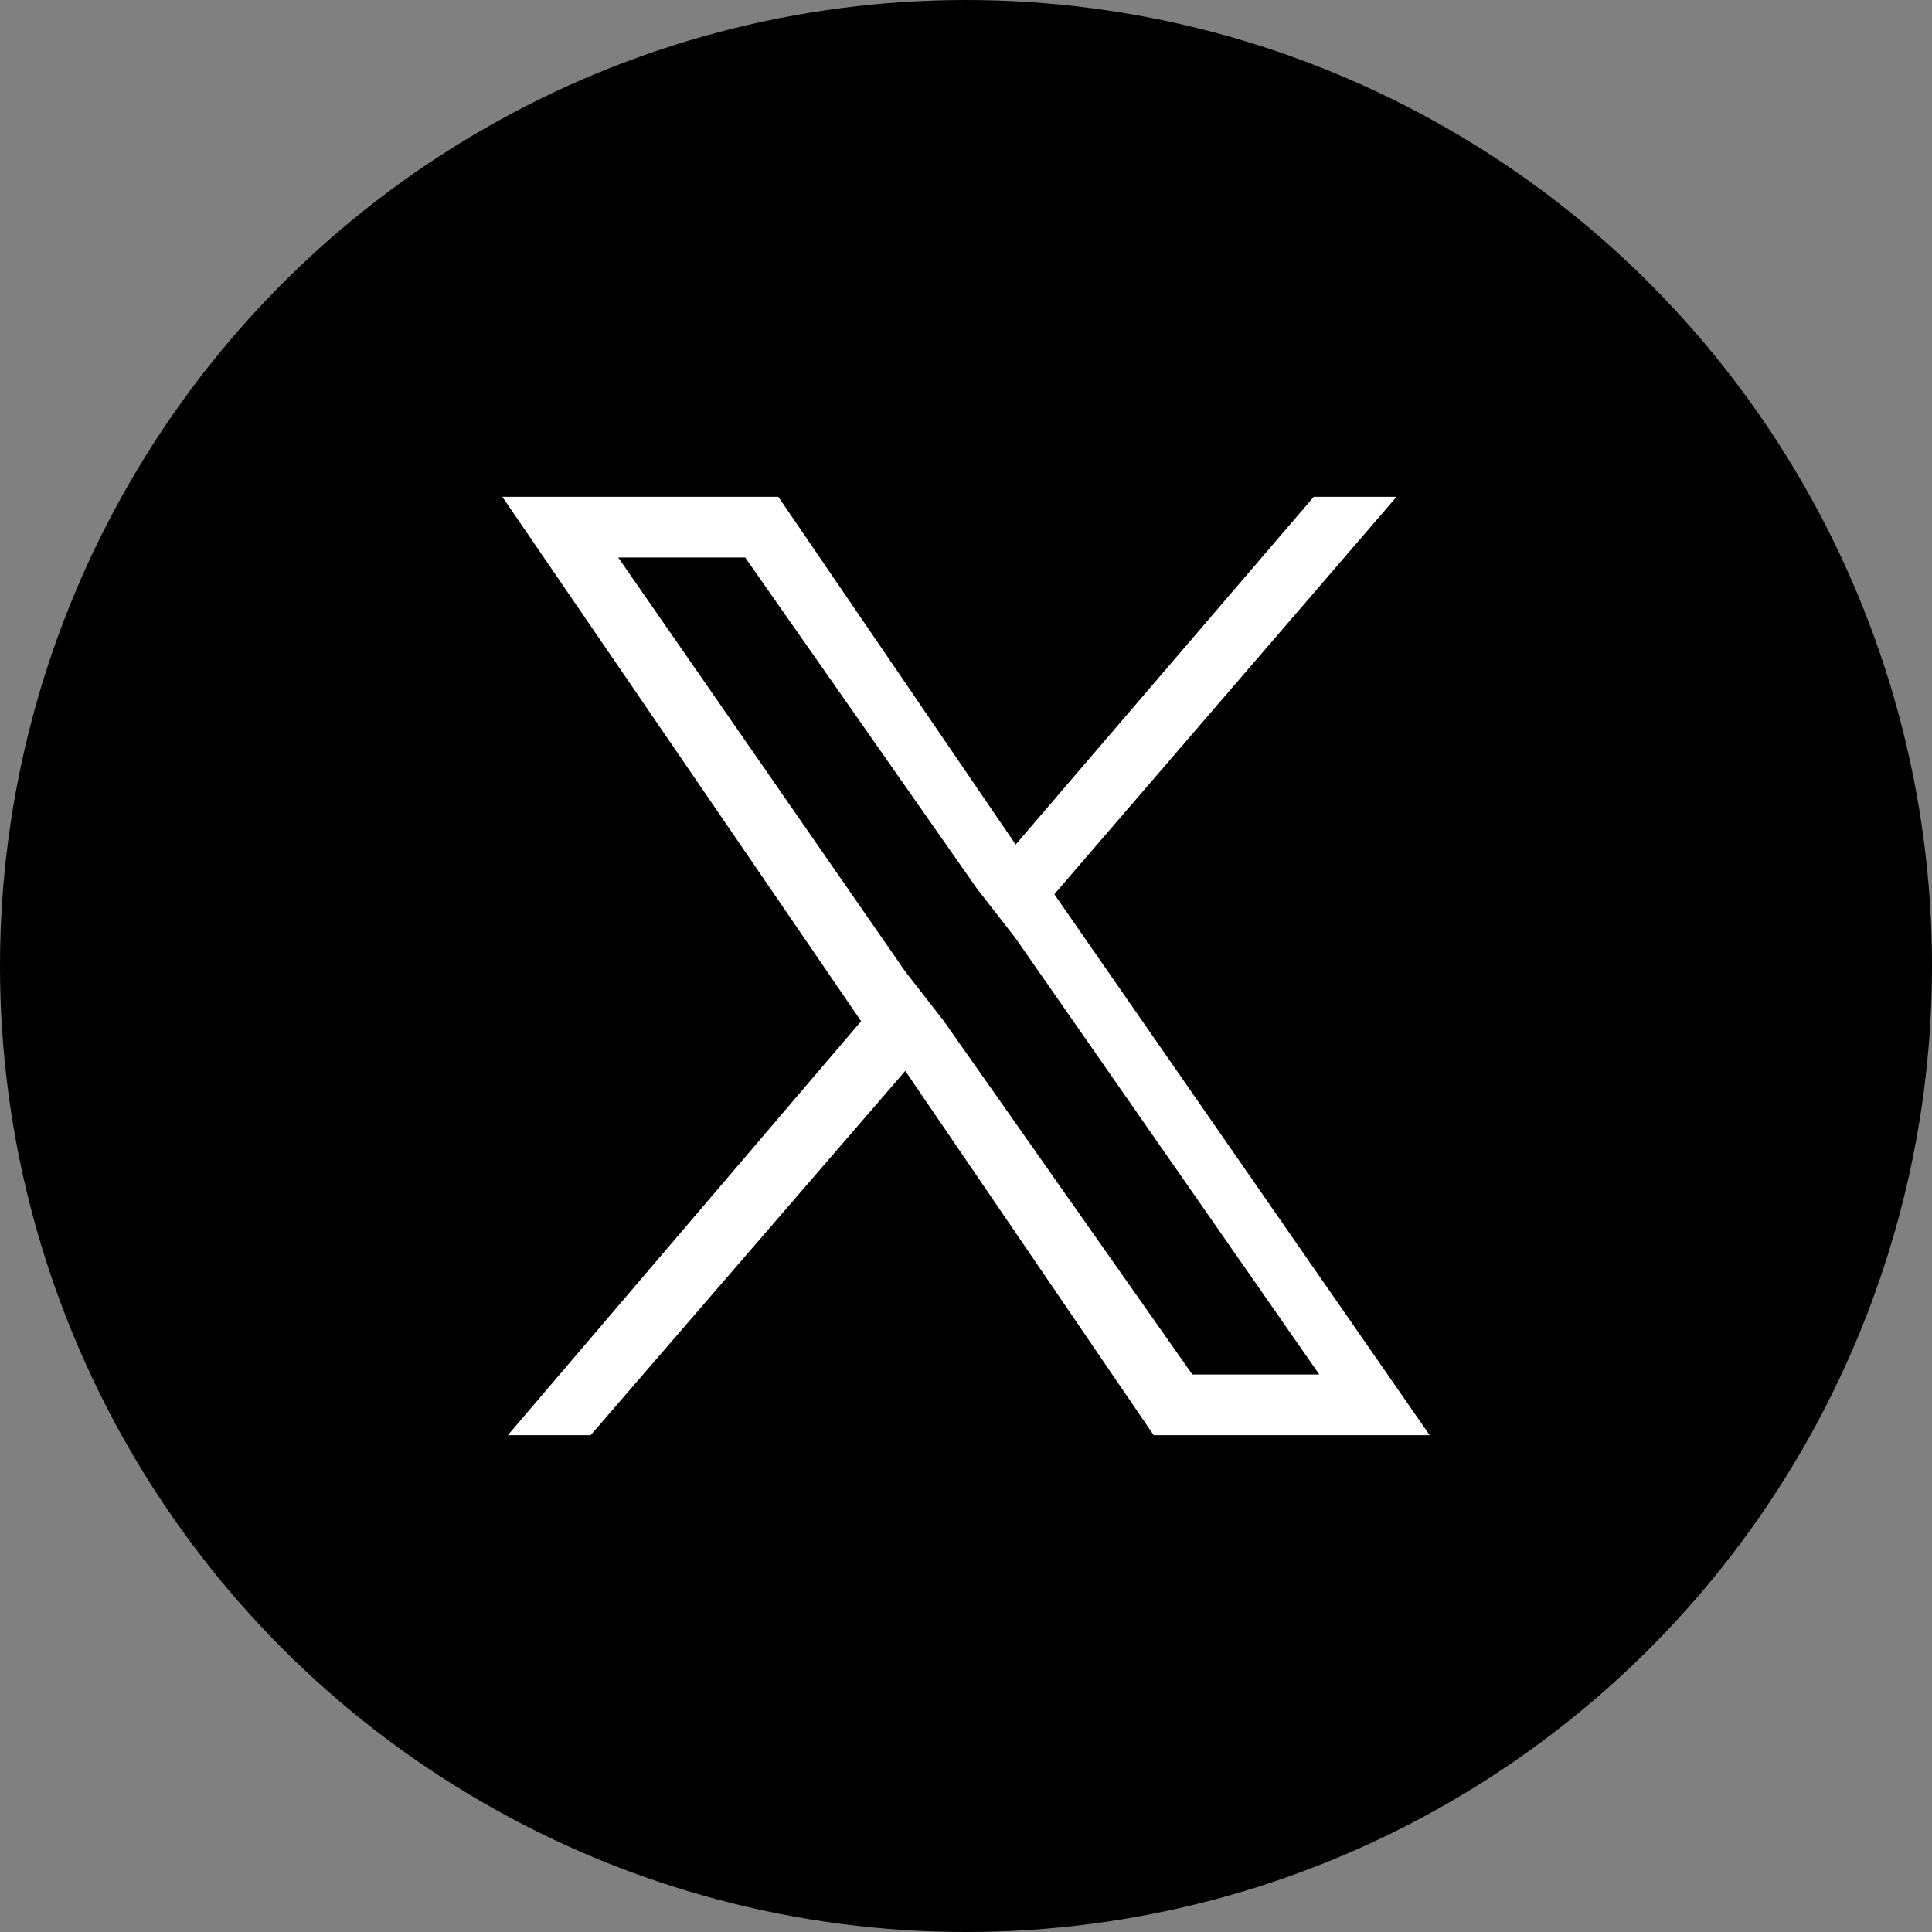
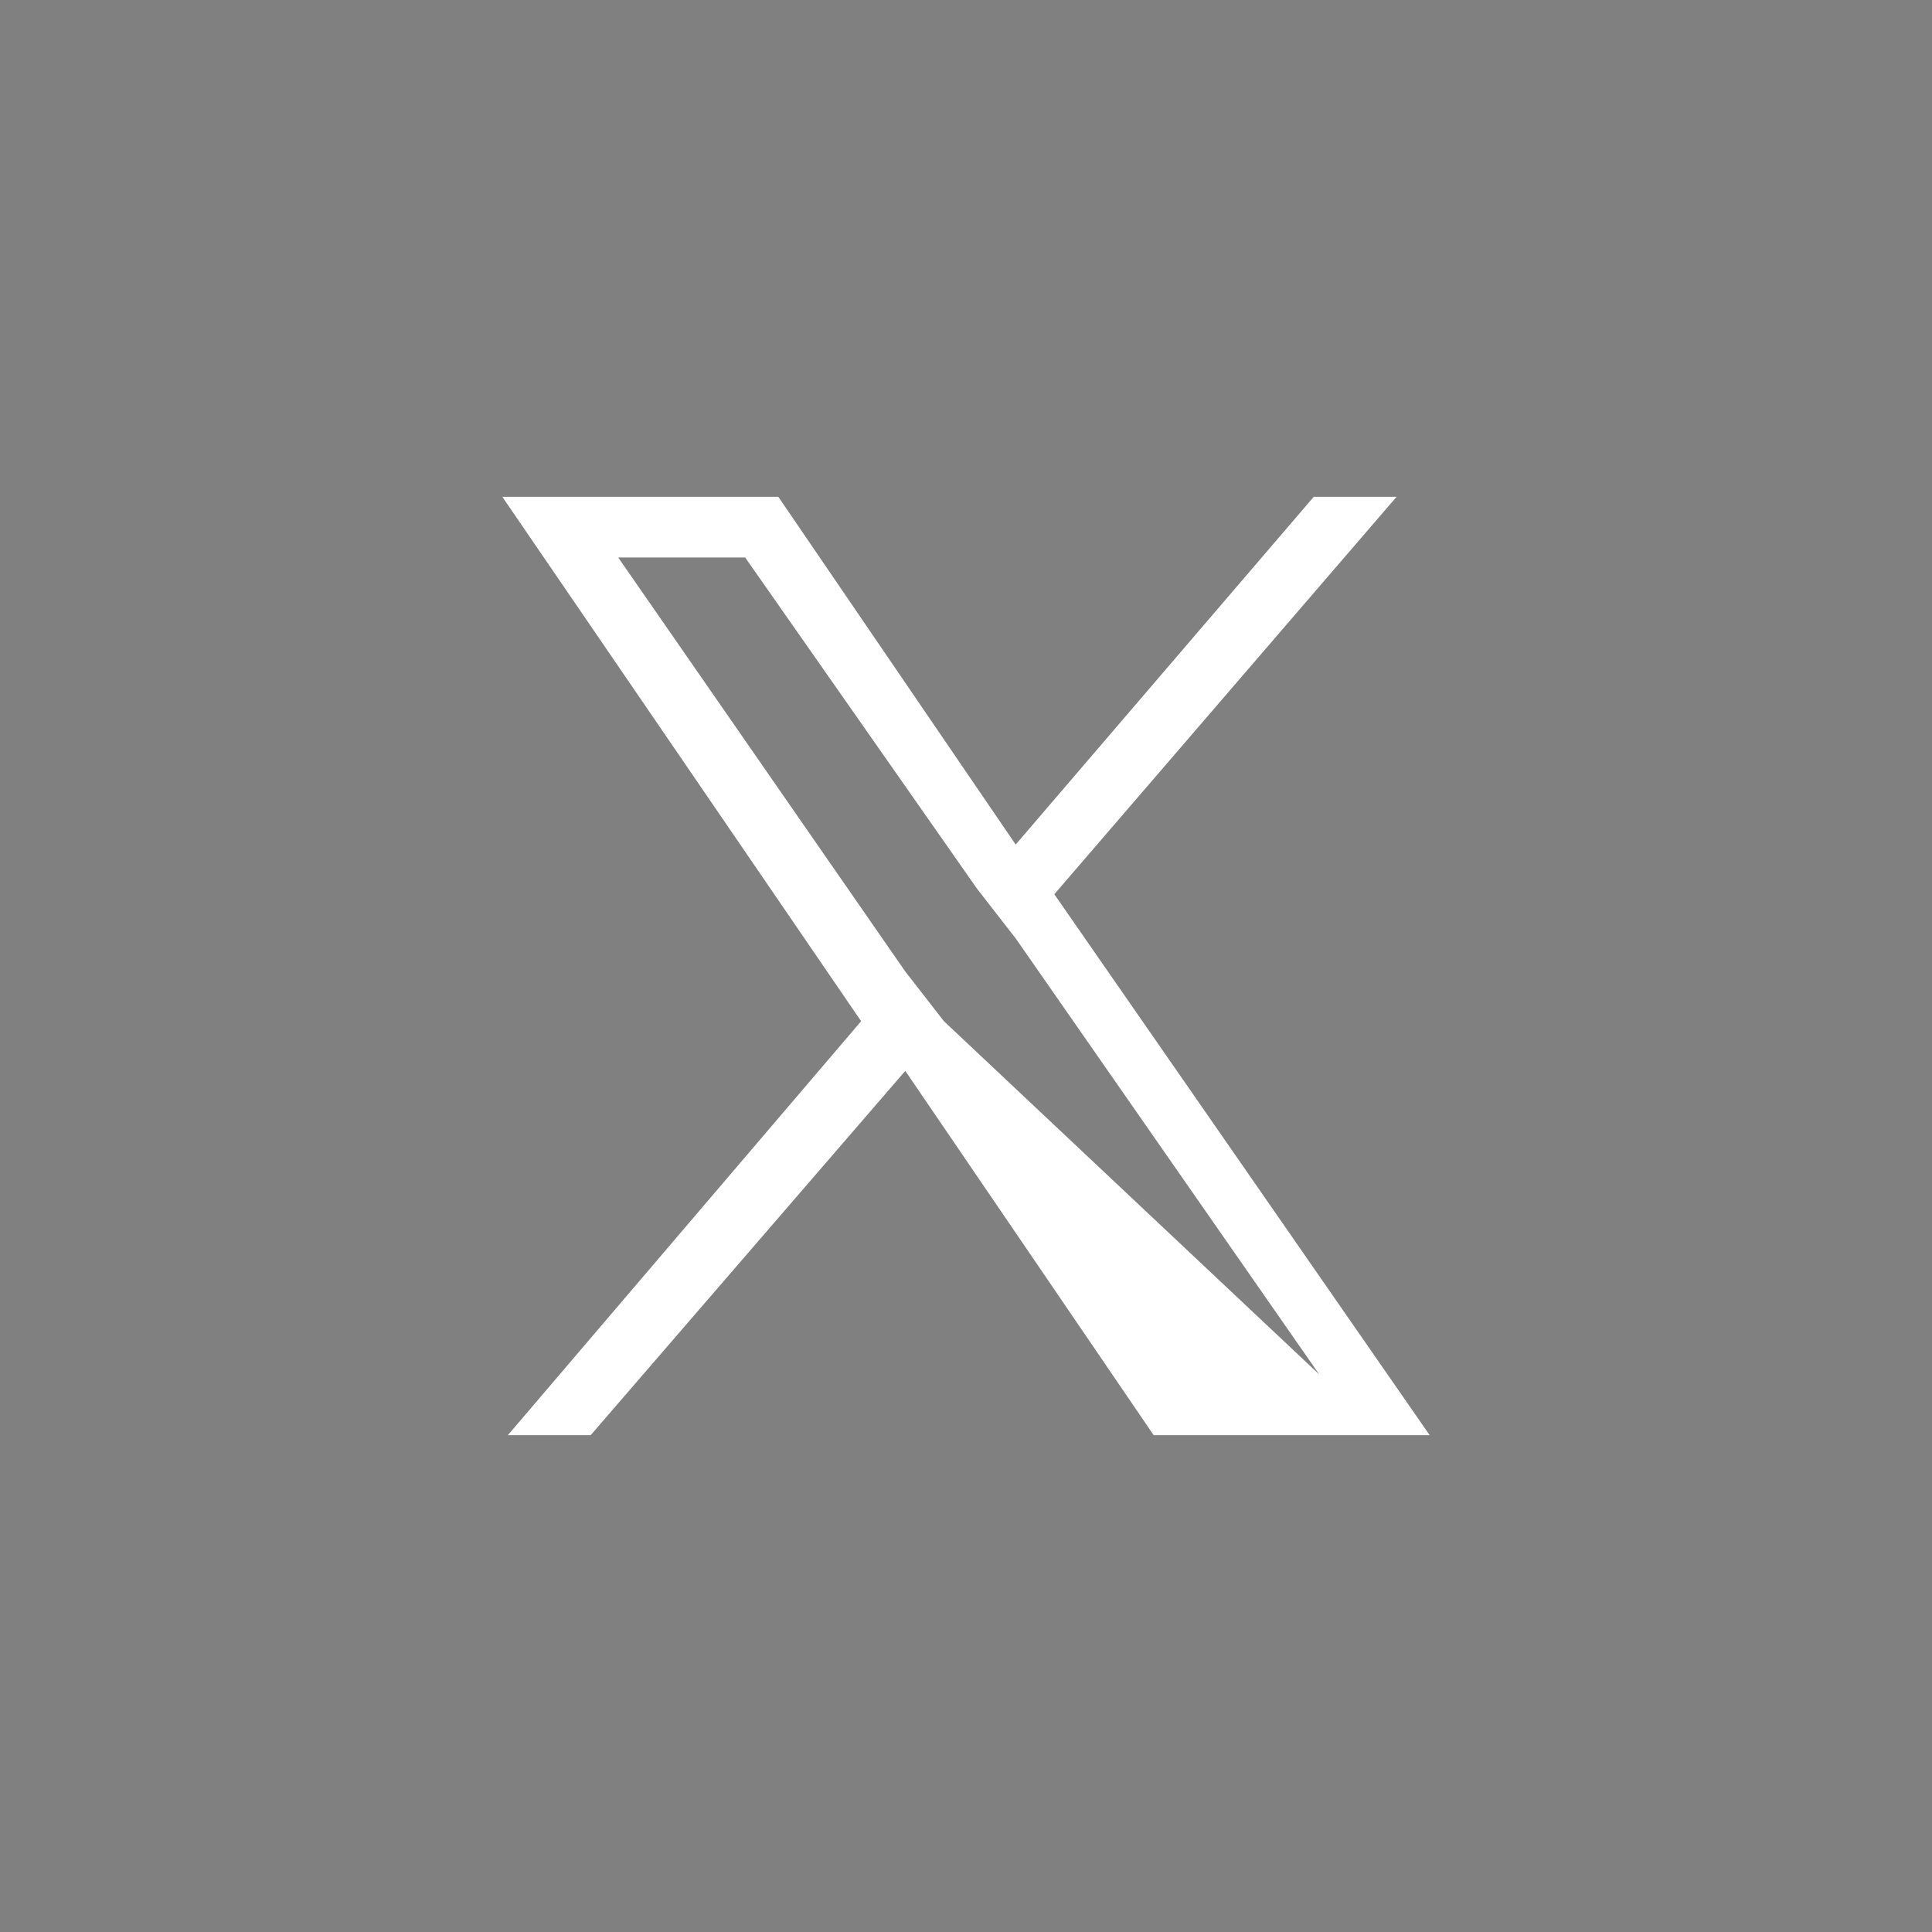
<svg xmlns="http://www.w3.org/2000/svg" version="1.1" id="レイヤー_1" x="0px" y="0px" width="35px" height="35px" viewBox="0 0 35 35" style="enable-background:new 0 0 35 35;" xml:space="preserve">
  <rect x="0" y="0" width="35" height="35" fill="#808080" stroke="none" />
  <style type="text/css">
	.st0{fill:#FFFFFF;}
</style>
-   <circle cx="17.5" cy="17.5" r="17.5" />
-   <path class="st0" d="M19.1,16.2L25.3,9h-1.5l-5.4,6.3L14.1,9h-5l6.5,9.5L9.2,26h1.5l5.7-6.6l4.5,6.6h5L19.1,16.2L19.1,16.2z   M17.1,18.5l-0.7-0.9l-5.2-7.5h2.3l4.2,6l0.7,0.9l5.5,7.9h-2.3L17.1,18.5L17.1,18.5z" />
+   <path class="st0" d="M19.1,16.2L25.3,9h-1.5l-5.4,6.3L14.1,9h-5l6.5,9.5L9.2,26h1.5l5.7-6.6l4.5,6.6h5L19.1,16.2L19.1,16.2z   M17.1,18.5l-0.7-0.9l-5.2-7.5h2.3l4.2,6l0.7,0.9l5.5,7.9L17.1,18.5L17.1,18.5z" />
</svg>